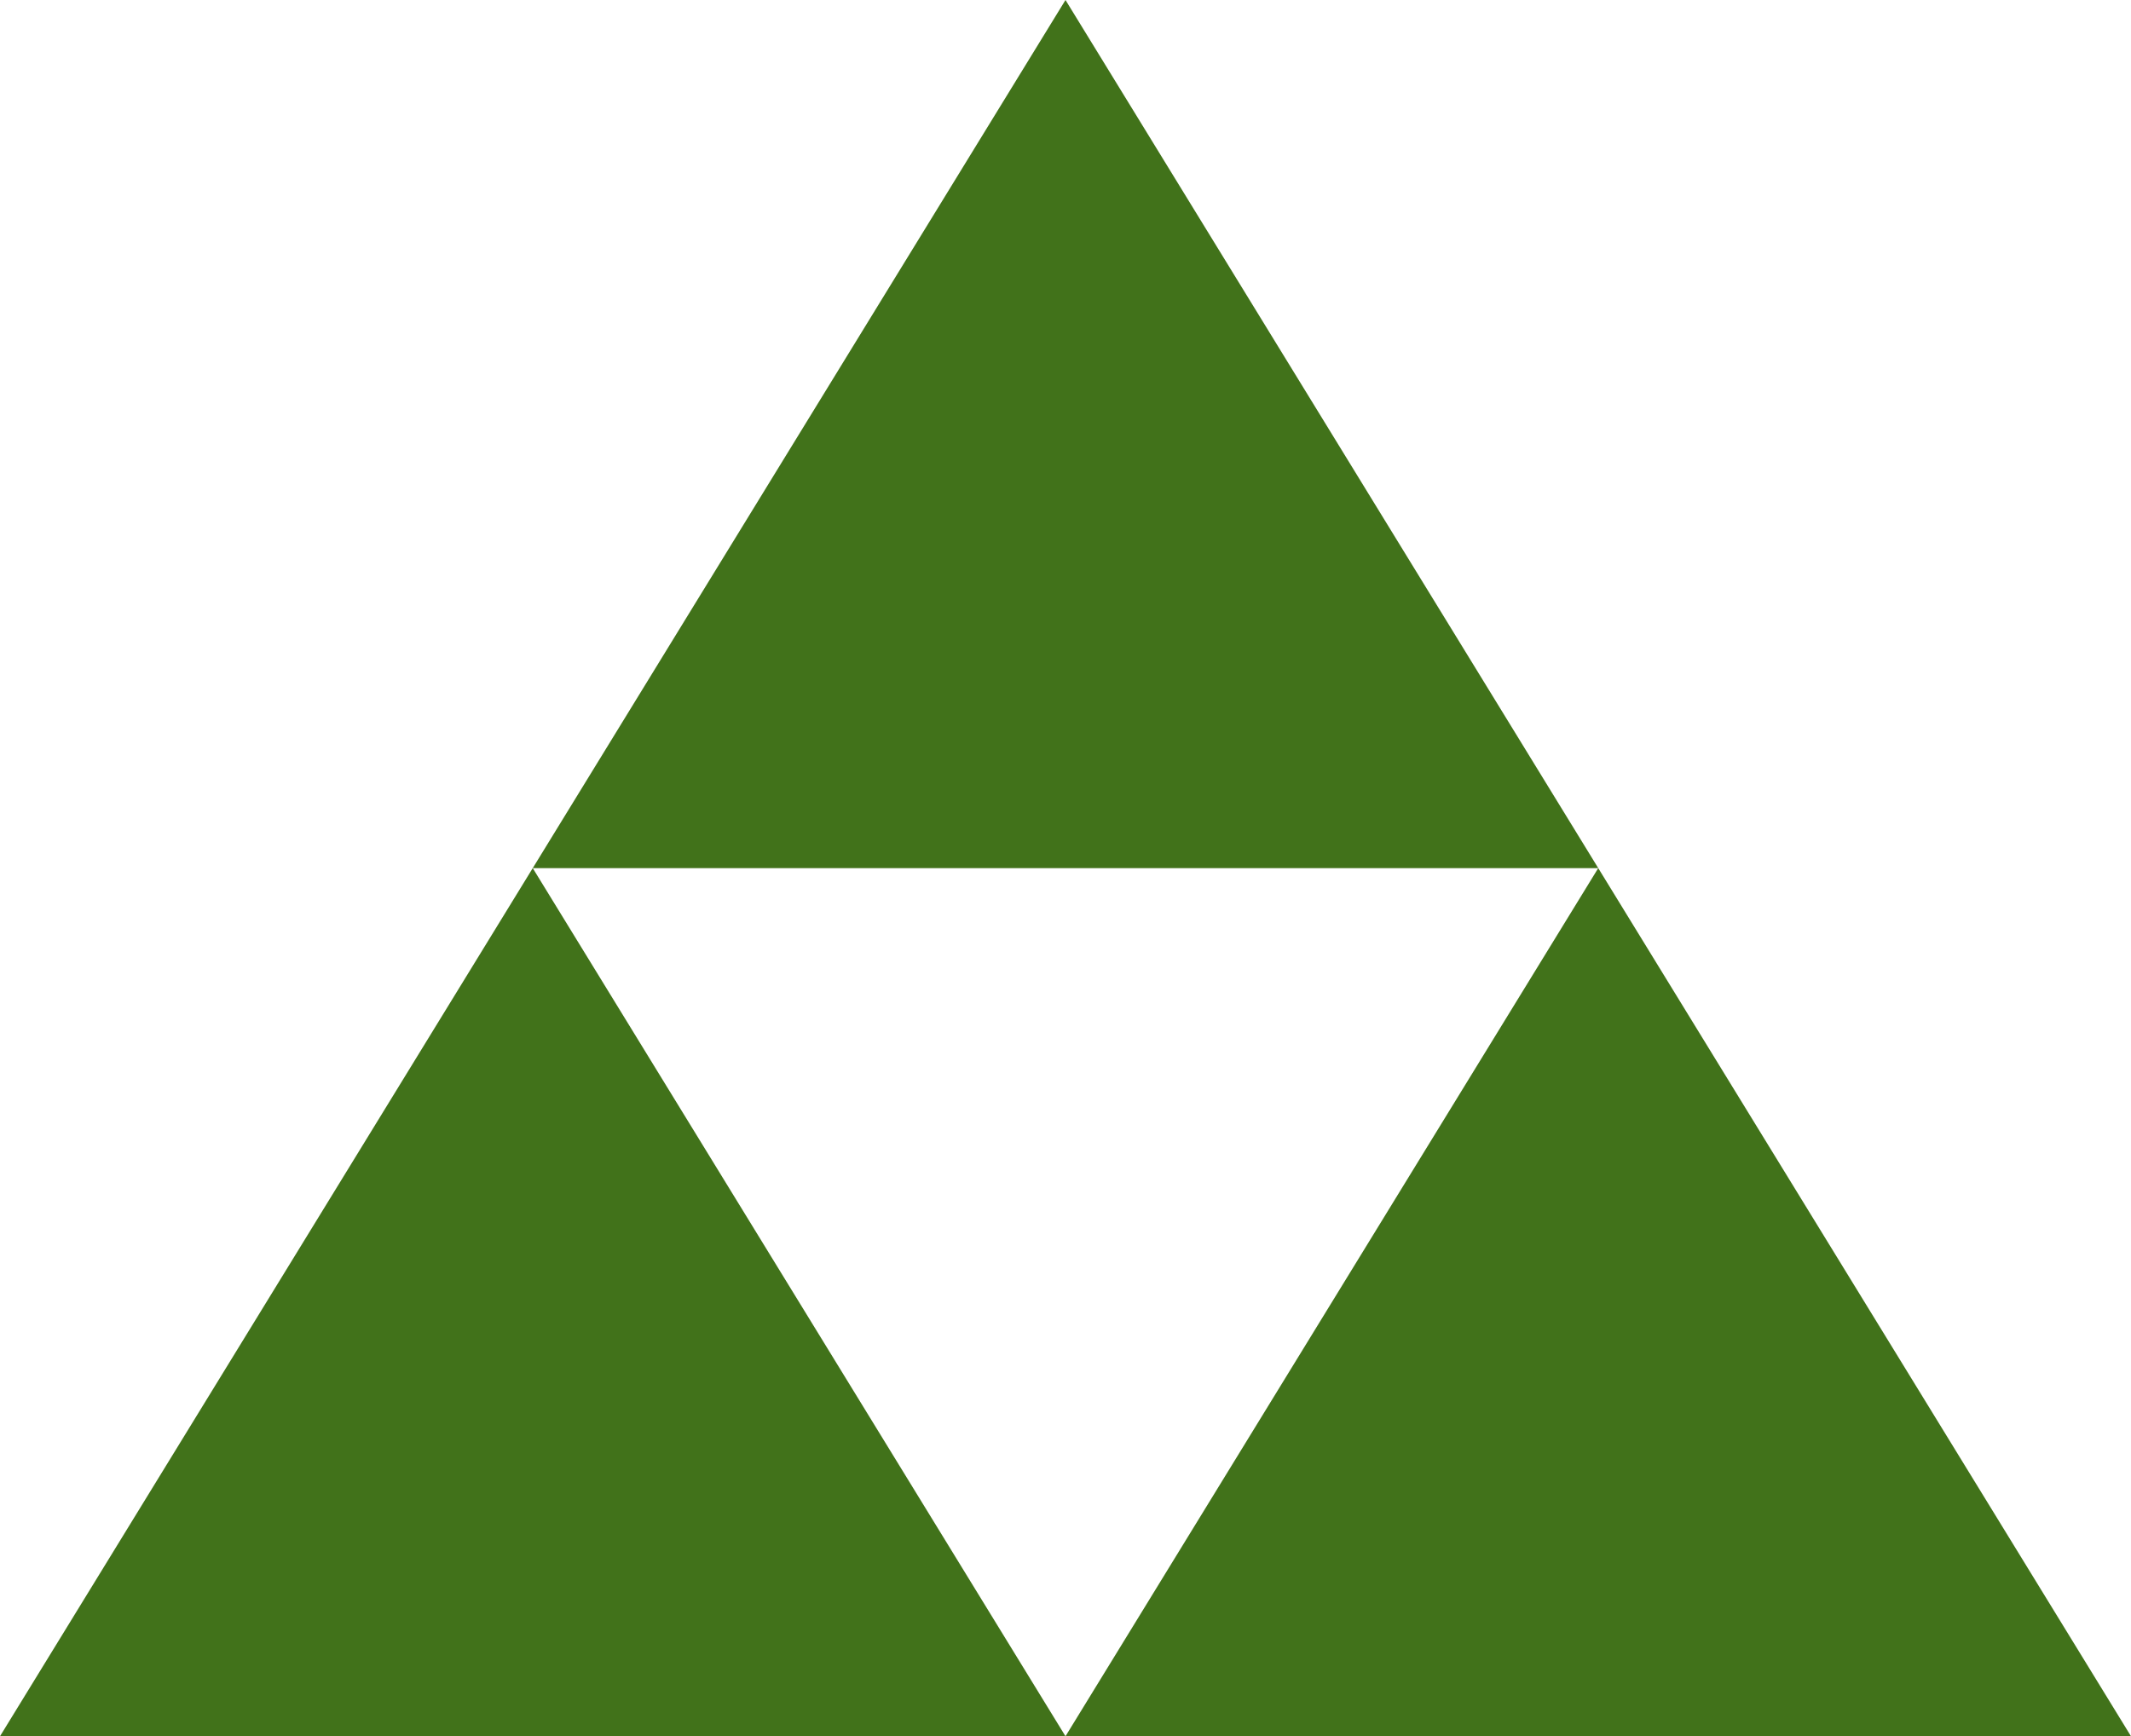
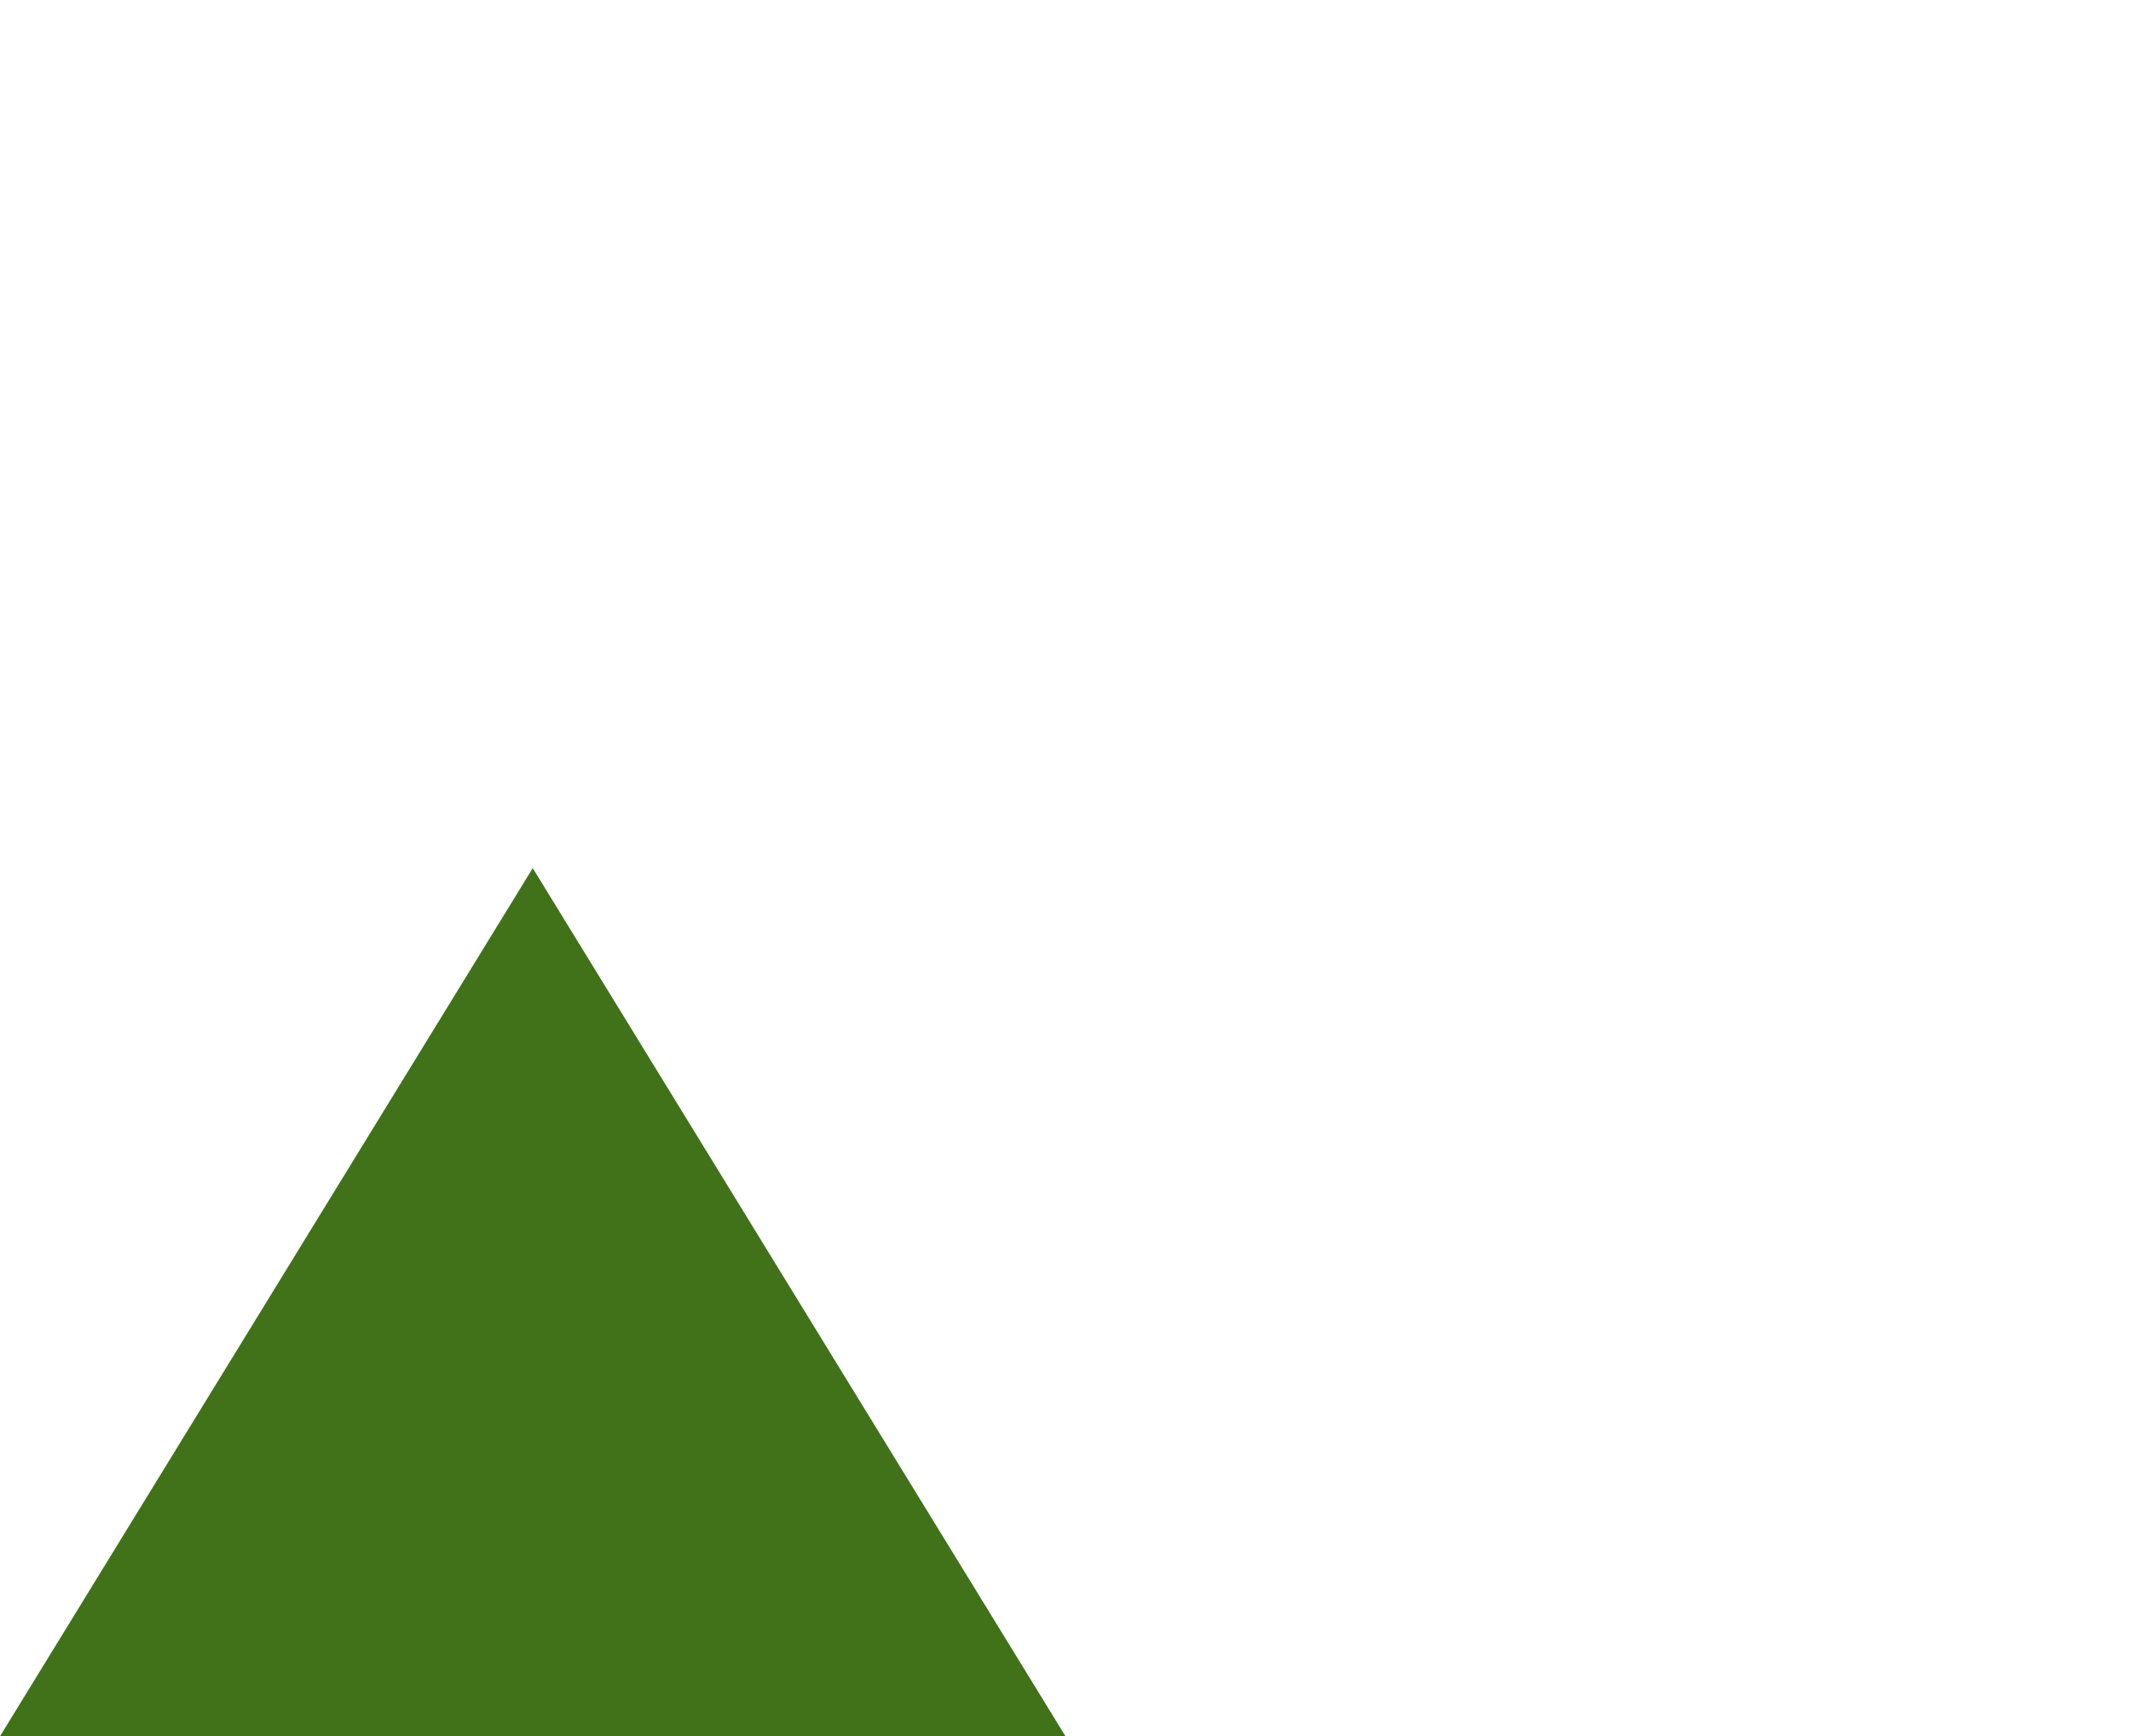
<svg xmlns="http://www.w3.org/2000/svg" version="1.1" id="Layer_1" x="0px" y="0px" width="271.96px" height="221.624px" viewBox="0 0 271.96 221.624" enable-background="new 0 0 271.96 221.624" xml:space="preserve">
  <g>
-     <polygon fill="#41721A" points="203.969,110.812 135.979,0 67.989,110.812  " />
    <polygon fill="#41721A" points="135.979,221.624 67.989,110.812 0,221.624  " />
-     <polygon fill="#41721A" points="271.959,221.624 203.969,110.812 135.979,221.624  " />
  </g>
</svg>